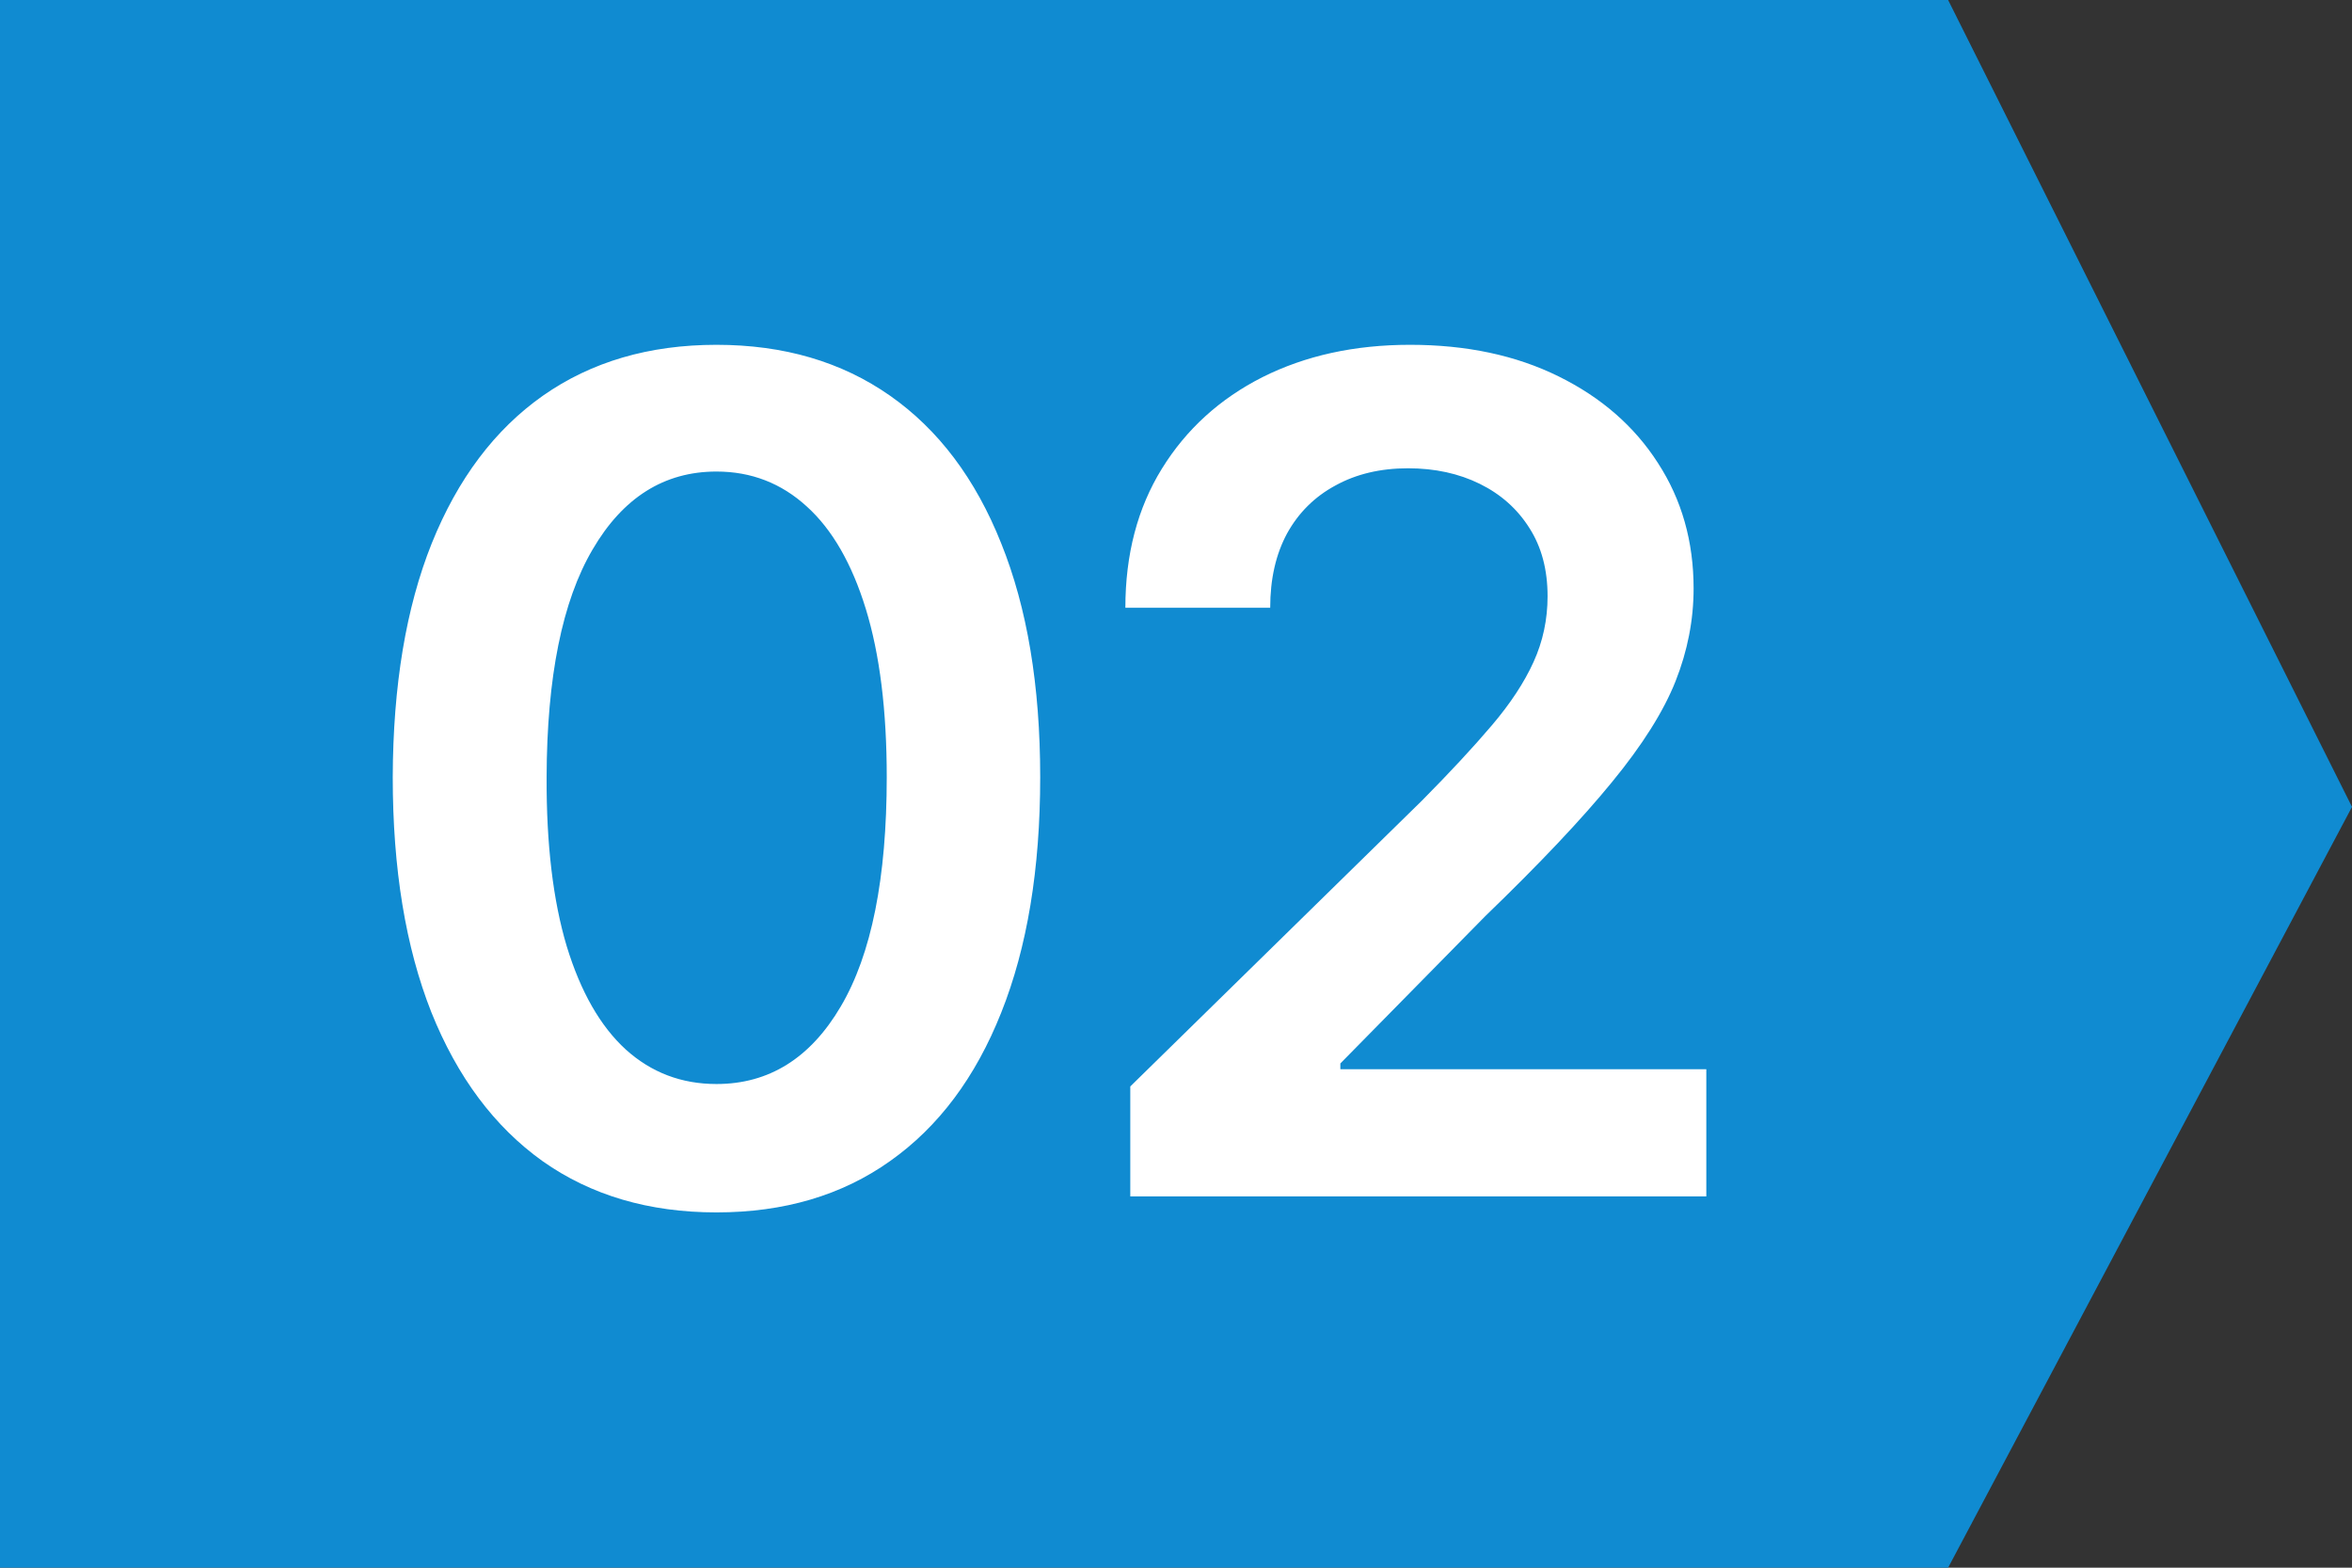
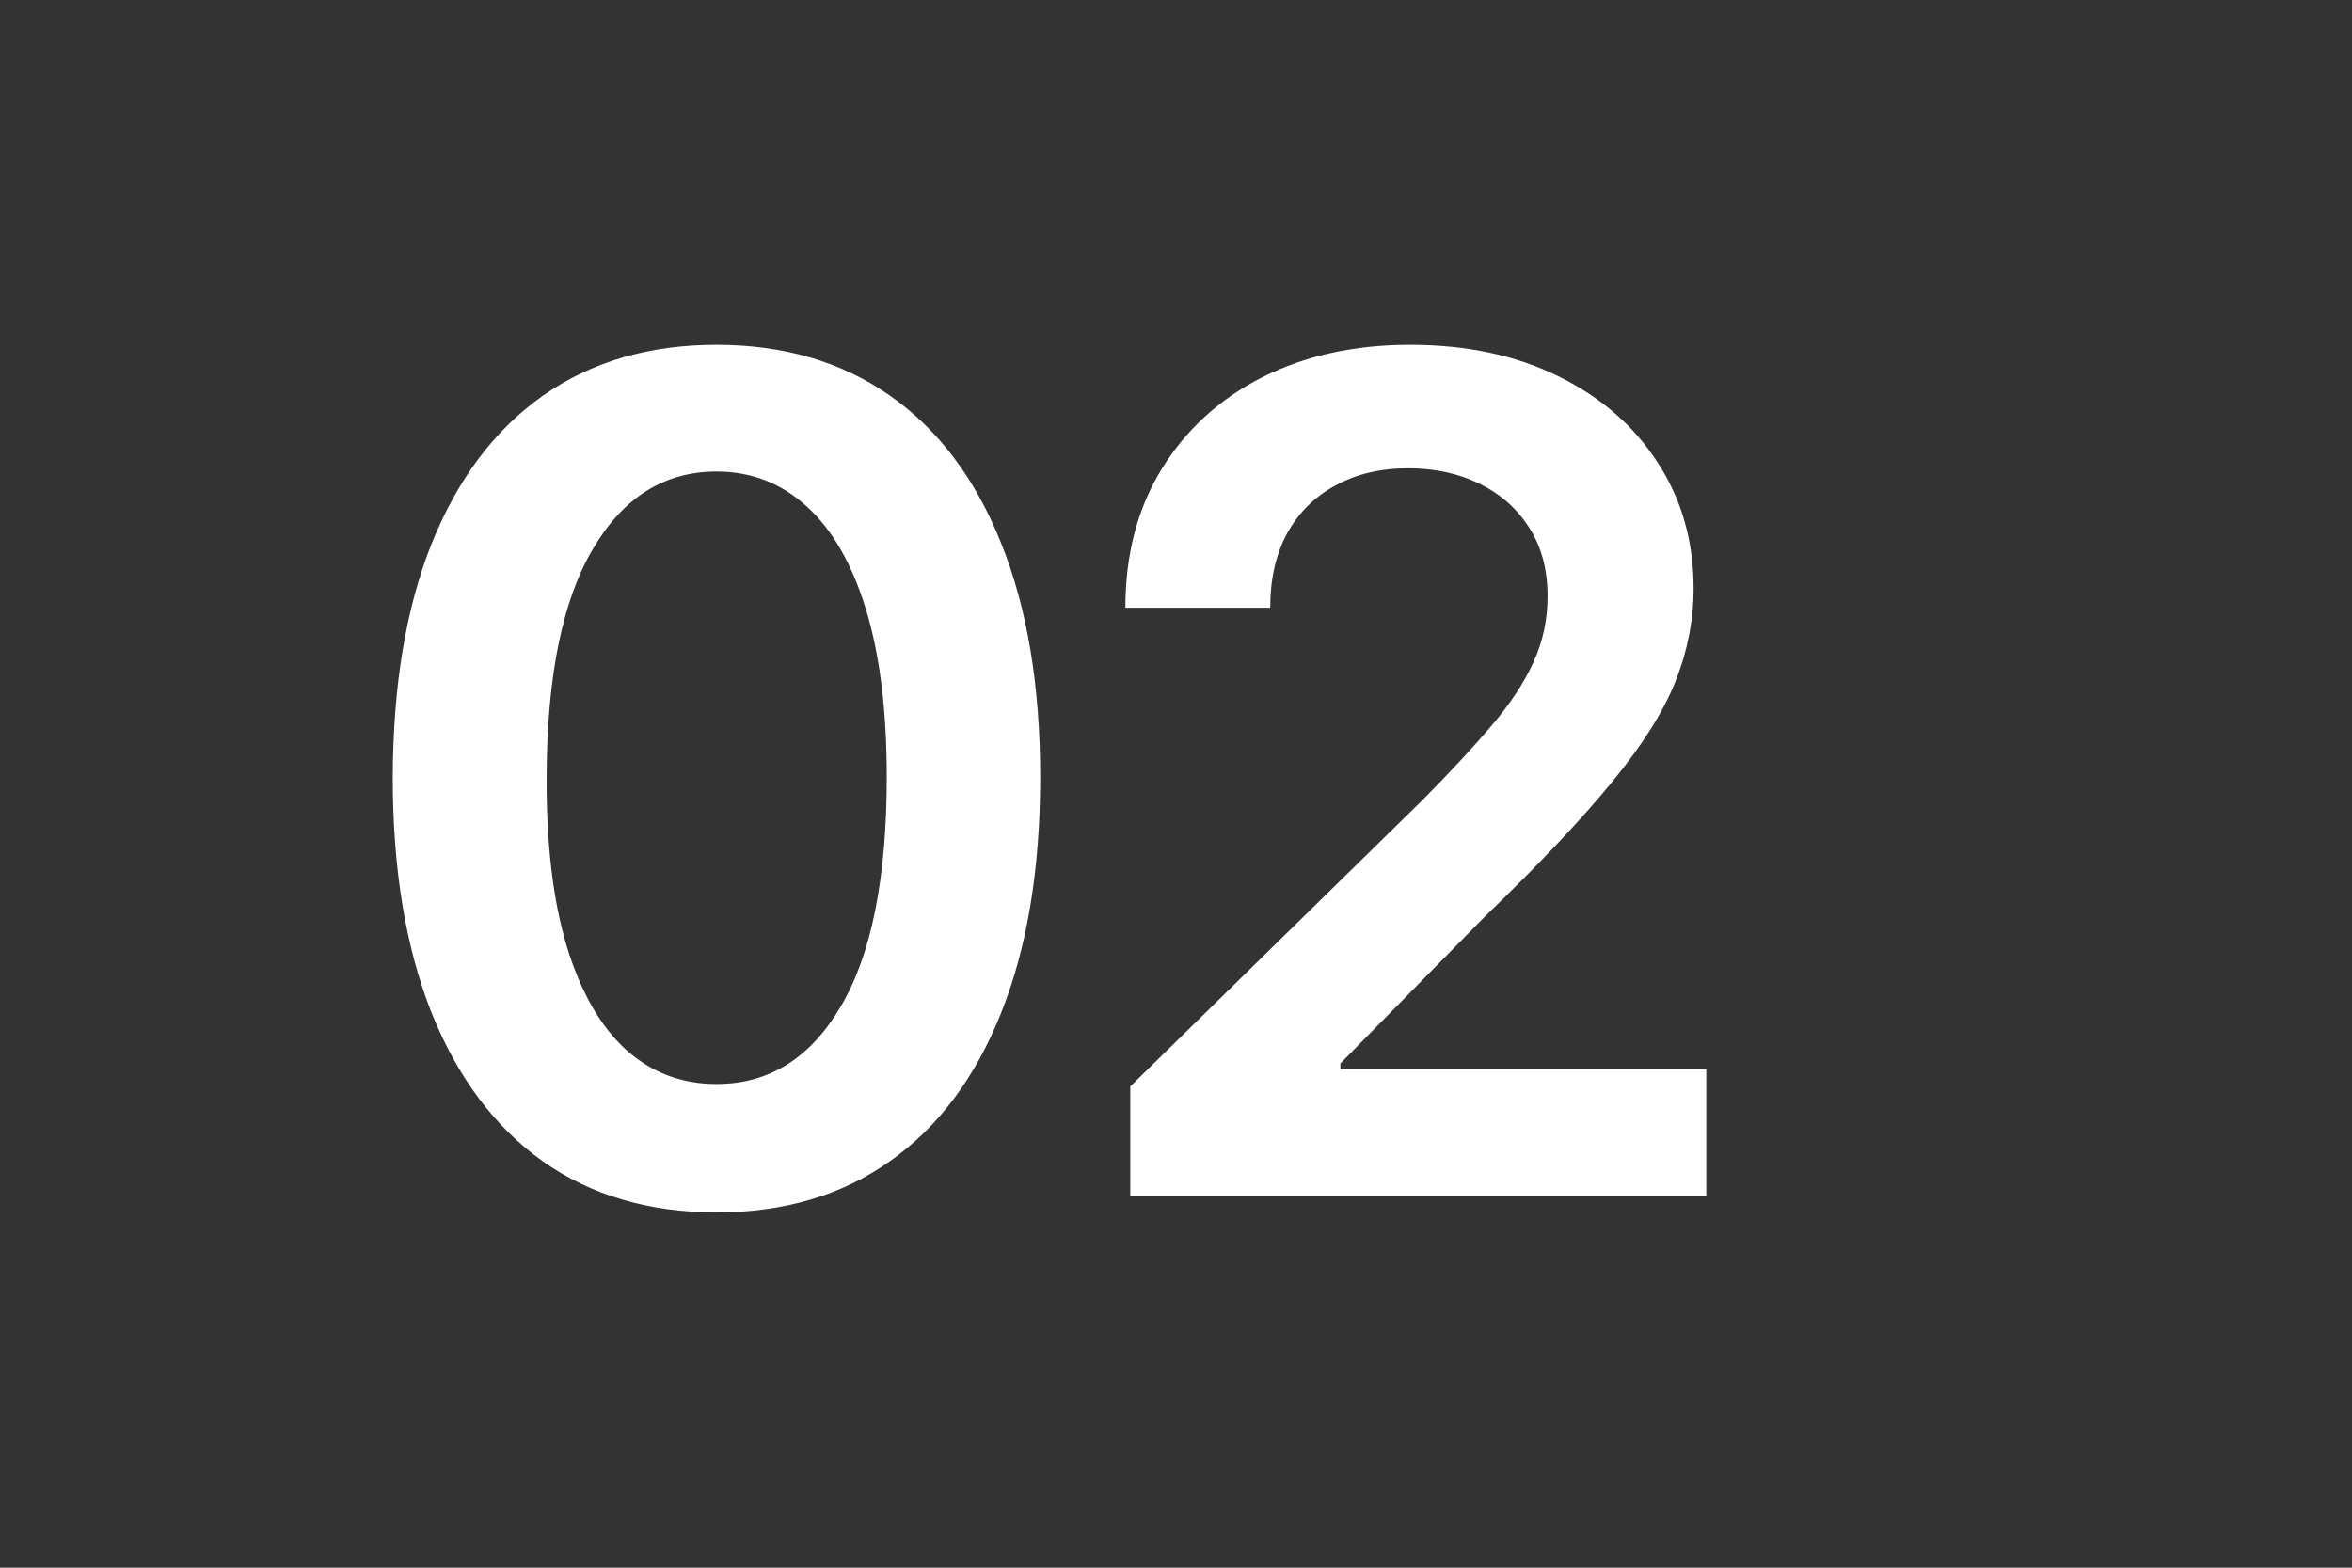
<svg xmlns="http://www.w3.org/2000/svg" width="57" height="38" viewBox="0 0 57 38" fill="none">
  <rect x="0" y="0" width="57" height="38" fill="#333333" stroke="none" />
-   <path d="M0 0H47.212L57 19.559L47.212 38H0V0Z" fill="#108BD1" />
  <path d="M17.363 29.388C15.726 29.388 14.321 28.974 13.148 28.145C11.981 27.31 11.083 26.107 10.453 24.535C9.83 22.958 9.518 21.059 9.518 18.838C9.525 16.617 9.84 14.728 10.463 13.171C11.093 11.606 11.991 10.413 13.158 9.591C14.331 8.769 15.733 8.358 17.363 8.358C18.994 8.358 20.396 8.769 21.569 9.591C22.743 10.413 23.641 11.606 24.264 13.171C24.894 14.735 25.209 16.624 25.209 18.838C25.209 21.065 24.894 22.968 24.264 24.546C23.641 26.116 22.743 27.316 21.569 28.145C20.403 28.974 19.001 29.388 17.363 29.388ZM17.363 26.276C18.636 26.276 19.64 25.649 20.376 24.396C21.119 23.137 21.49 21.284 21.49 18.838C21.49 17.221 21.321 15.862 20.983 14.761C20.645 13.661 20.167 12.832 19.551 12.276C18.934 11.712 18.205 11.43 17.363 11.43C16.097 11.43 15.096 12.06 14.361 13.32C13.625 14.572 13.254 16.412 13.247 18.838C13.24 20.462 13.403 21.828 13.734 22.935C14.072 24.042 14.55 24.877 15.166 25.44C15.783 25.997 16.515 26.276 17.363 26.276ZM27.392 29V26.335L34.462 19.405C35.138 18.722 35.701 18.116 36.152 17.585C36.603 17.055 36.941 16.541 37.166 16.044C37.392 15.547 37.505 15.017 37.505 14.453C37.505 13.81 37.359 13.26 37.067 12.803C36.775 12.338 36.374 11.981 35.864 11.729C35.353 11.477 34.773 11.351 34.124 11.351C33.454 11.351 32.868 11.49 32.364 11.768C31.86 12.04 31.469 12.428 31.191 12.932C30.919 13.436 30.783 14.036 30.783 14.732H27.273C27.273 13.439 27.568 12.315 28.158 11.361C28.748 10.406 29.56 9.667 30.594 9.143C31.635 8.62 32.828 8.358 34.173 8.358C35.539 8.358 36.739 8.613 37.773 9.124C38.807 9.634 39.609 10.333 40.179 11.222C40.756 12.11 41.044 13.124 41.044 14.264C41.044 15.027 40.898 15.776 40.607 16.511C40.315 17.247 39.801 18.062 39.066 18.957C38.336 19.852 37.312 20.936 35.993 22.209L32.483 25.778V25.918H41.352V29H27.392Z" fill="white" />
</svg>